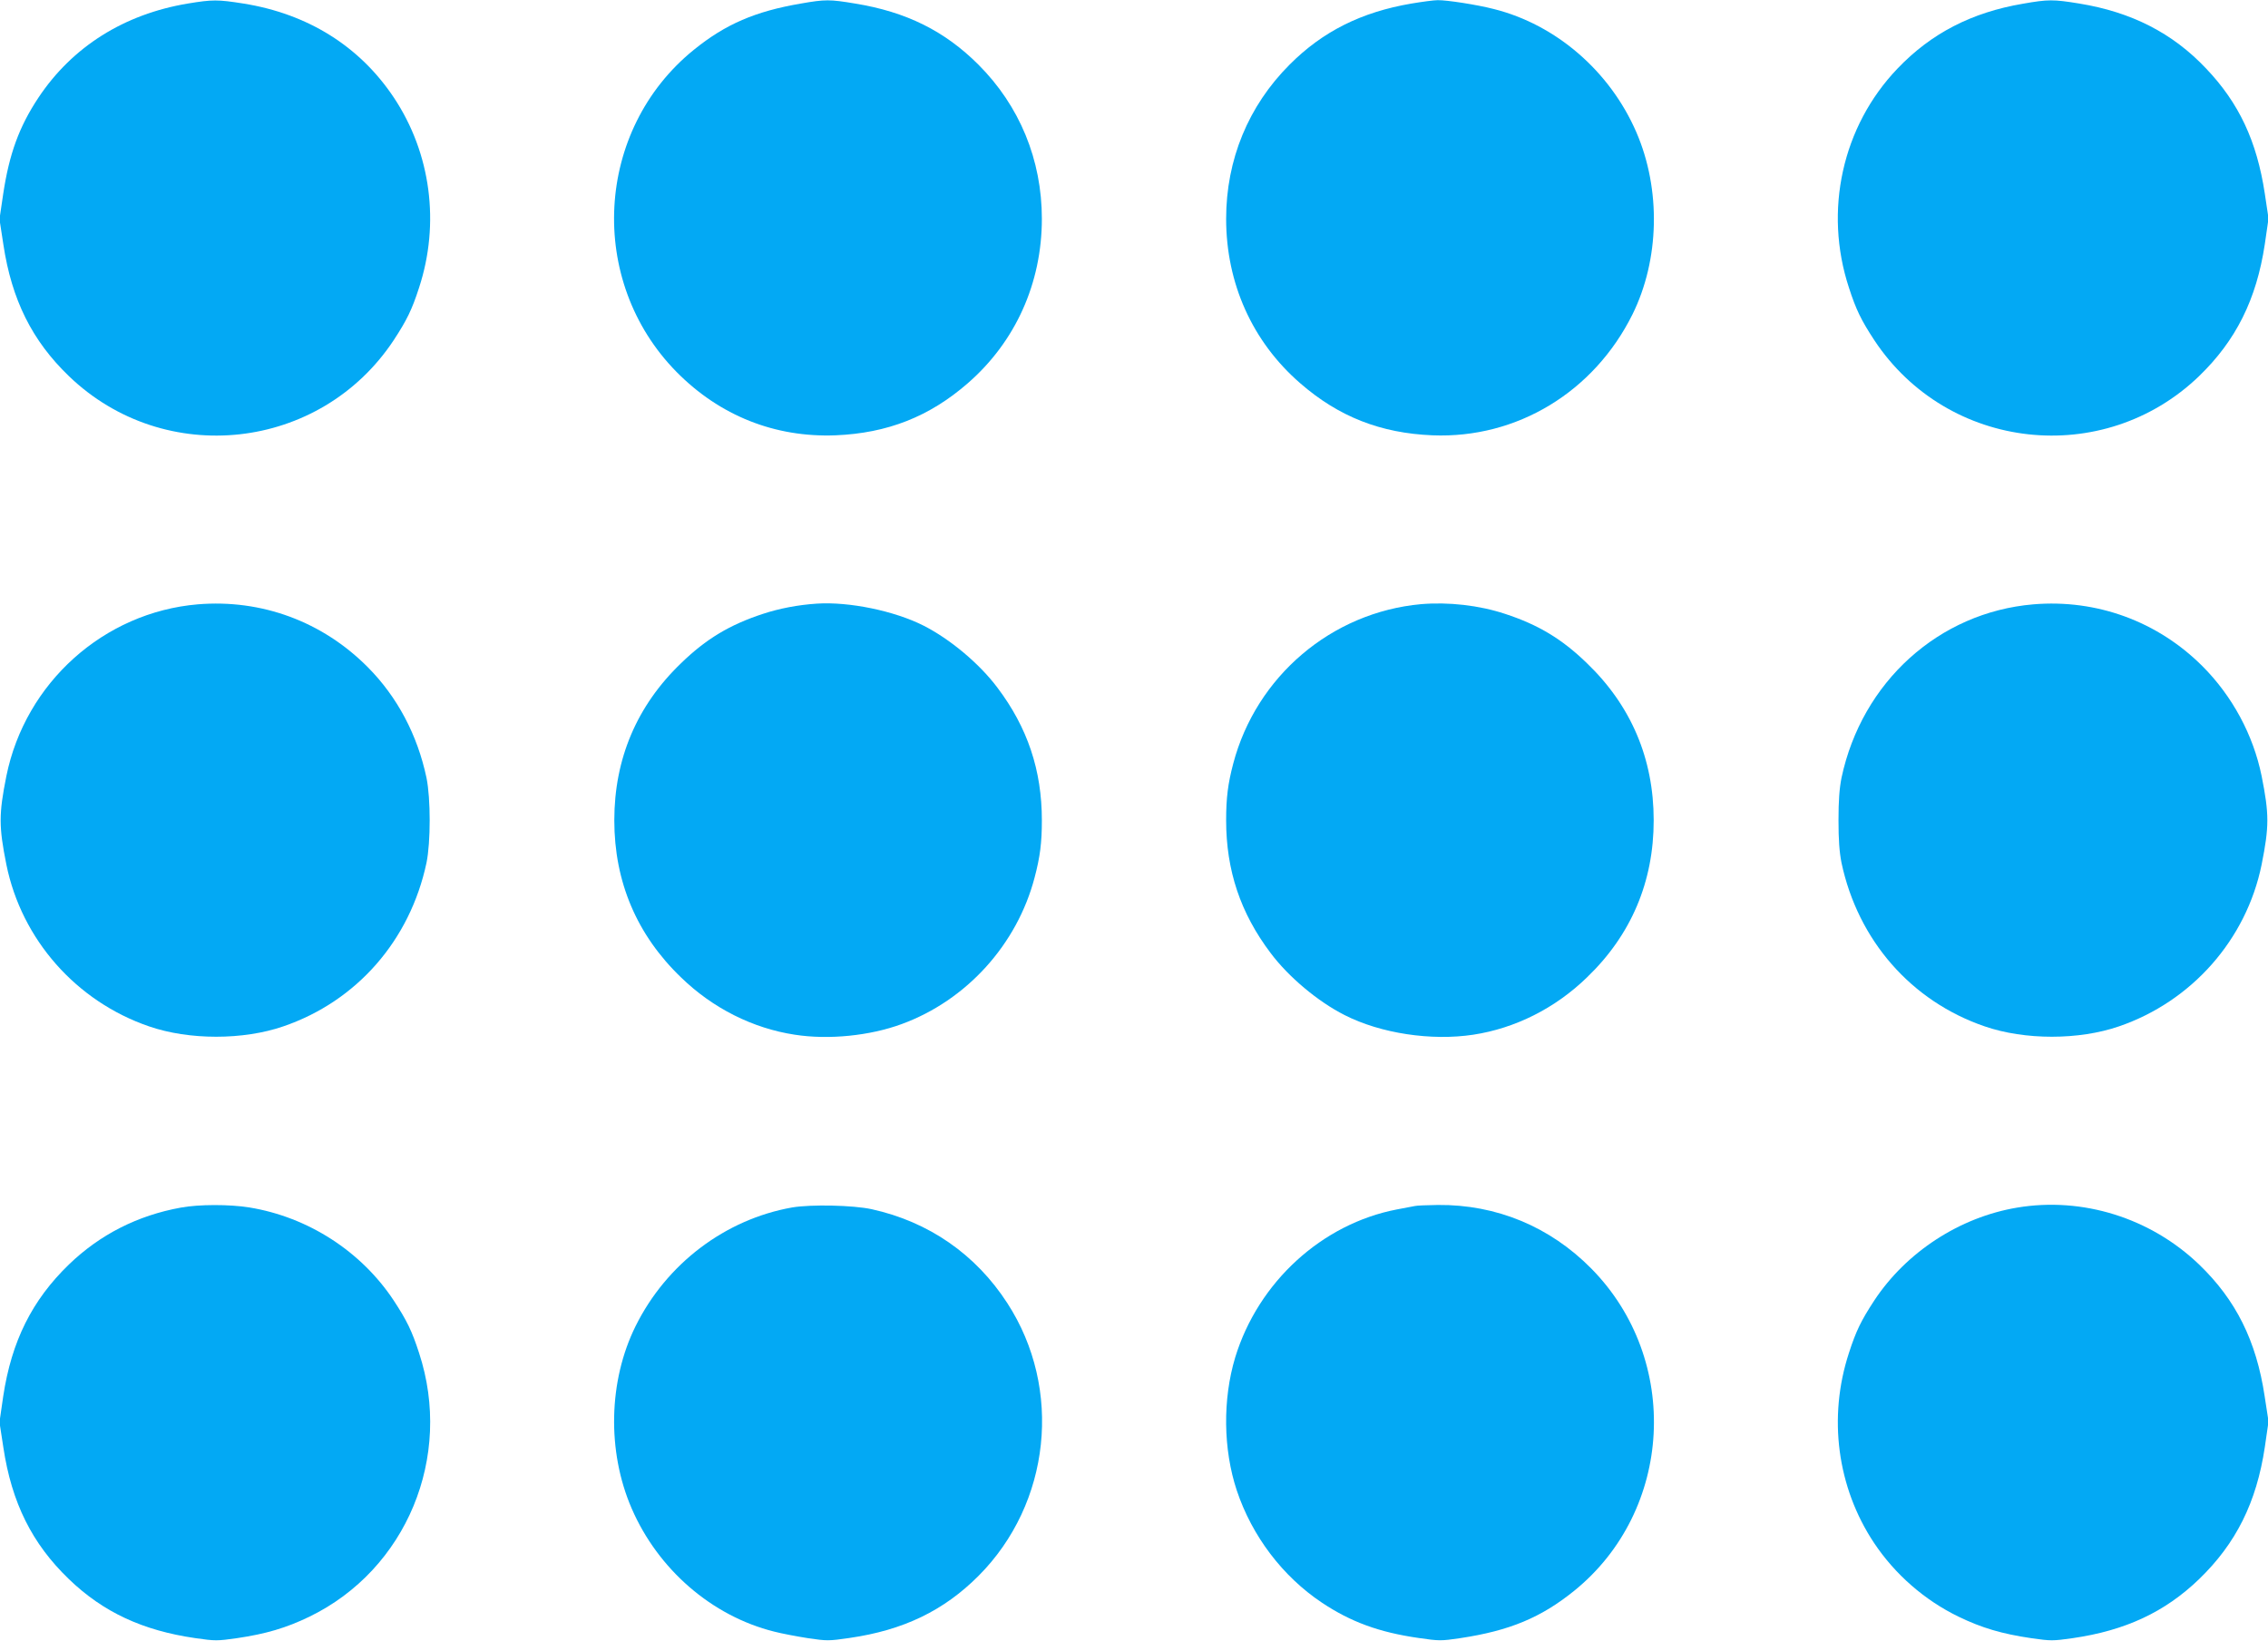
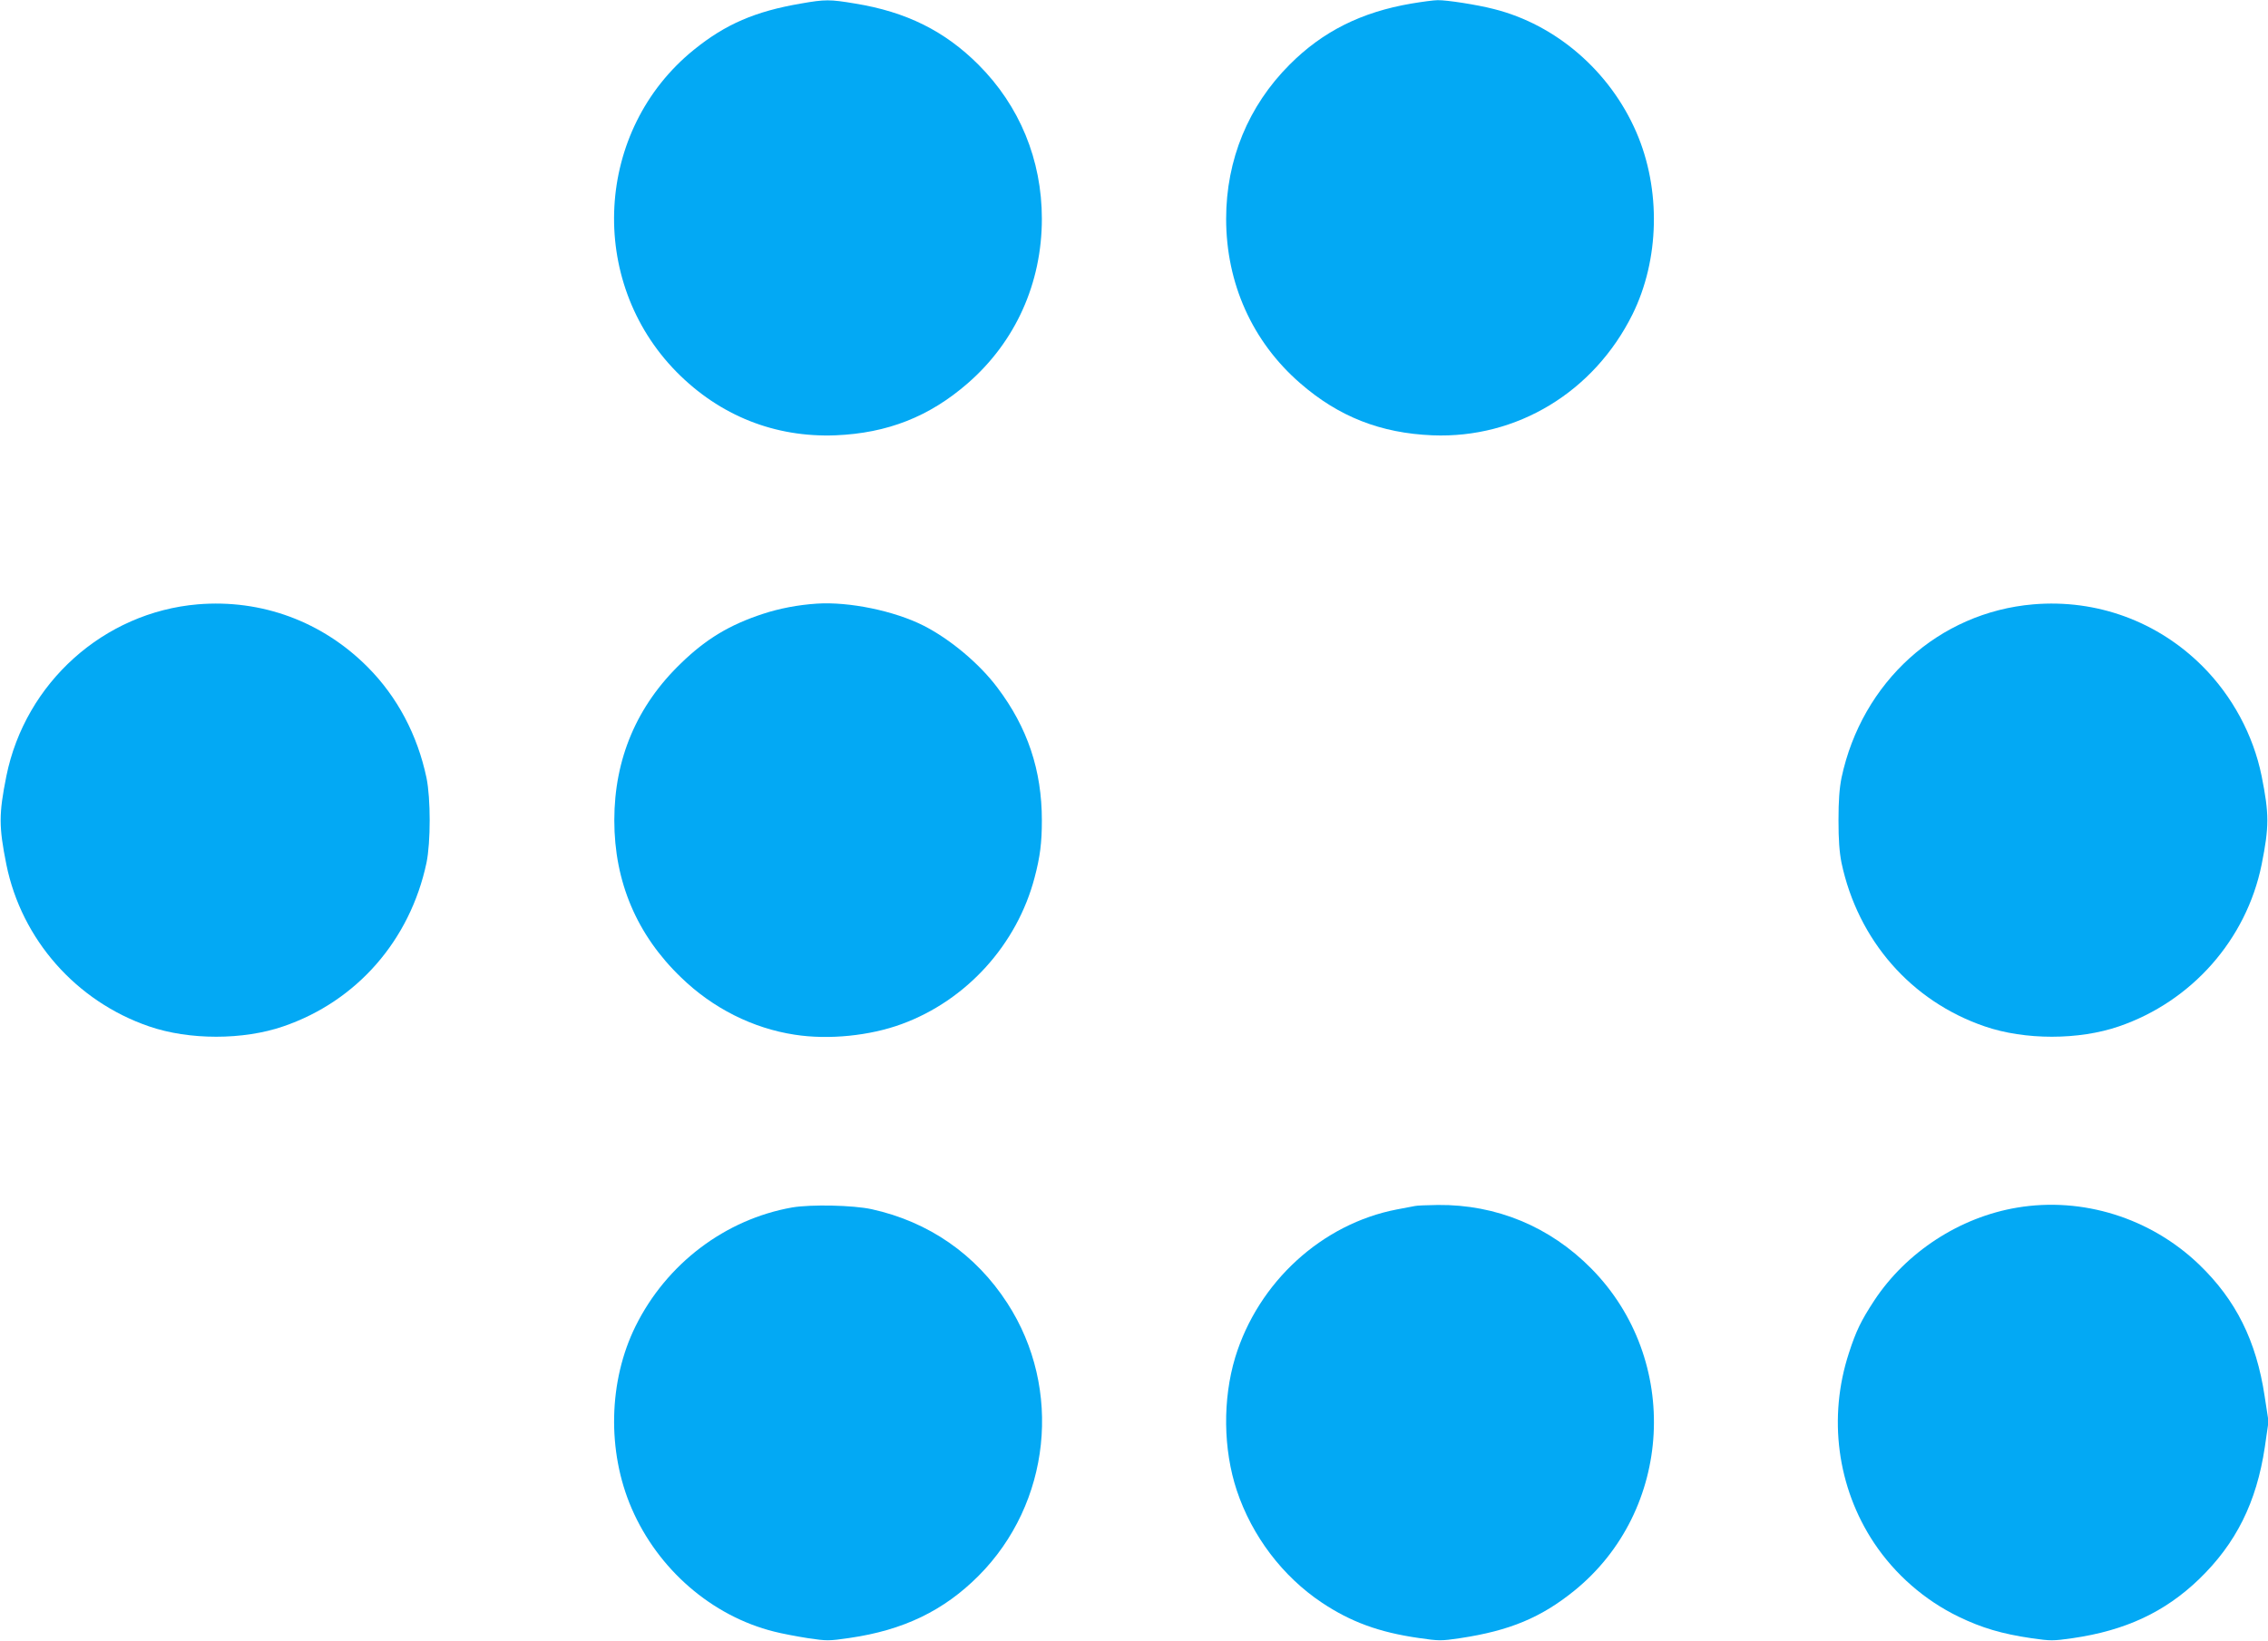
<svg xmlns="http://www.w3.org/2000/svg" version="1.0" width="1280pt" height="926pt" viewBox="0 0 1280 926" preserveAspectRatio="xMidYMid meet">
  <g transform="translate(0,926) scale(0.1,-0.1)" fill="#03a9f4" stroke="none">
-     <path d="M1060 9240 c-360 -60 -652 -244 -843 -531 -109 -164 -165 -318 -199 -544 l-21 -142 22 -143 c47 -312 162 -543 370 -743 540 -520 1419 -423 1833 203 74 113 103 172 143 296 119 363 67 759 -142 1073 -193 290 -486 473 -849 531 -145 23 -175 23 -314 0z" />
    <path d="M4520 9240 c-257 -44 -425 -116 -604 -261 -559 -452 -605 -1304 -97 -1819 243 -246 554 -370 896 -357 293 12 530 105 747 294 269 234 418 565 418 928 0 332 -125 637 -358 870 -190 190 -407 298 -696 345 -143 24 -169 24 -306 0z" />
-     <path d="M7966 9240 c-282 -48 -501 -157 -688 -345 -233 -233 -358 -537 -358 -870 0 -364 148 -694 418 -928 217 -189 454 -282 747 -294 476 -19 910 244 1128 682 153 309 162 706 22 1029 -149 344 -453 607 -804 695 -97 25 -267 51 -317 50 -22 0 -88 -9 -148 -19z" />
-     <path d="M11417 9239 c-289 -49 -518 -167 -708 -366 -312 -326 -417 -802 -274 -1237 40 -124 69 -183 143 -296 414 -626 1293 -723 1833 -203 208 201 324 433 371 745 l21 145 -21 140 c-45 297 -146 512 -332 707 -189 200 -421 318 -715 366 -147 24 -175 24 -318 -1z" />
+     <path d="M7966 9240 c-282 -48 -501 -157 -688 -345 -233 -233 -358 -537 -358 -870 0 -364 148 -694 418 -928 217 -189 454 -282 747 -294 476 -19 910 244 1128 682 153 309 162 706 22 1029 -149 344 -453 607 -804 695 -97 25 -267 51 -317 50 -22 0 -88 -9 -148 -19" />
    <path d="M1116 5849 c-530 -45 -973 -442 -1080 -969 -43 -215 -43 -285 0 -500 86 -423 394 -772 805 -913 226 -78 532 -78 758 0 415 142 715 486 808 923 24 117 24 363 0 480 -51 242 -165 457 -331 624 -256 258 -600 385 -960 355z" />
    <path d="M4610 5853 c-106 -7 -211 -27 -305 -58 -186 -61 -320 -141 -461 -278 -250 -240 -377 -540 -377 -887 0 -347 127 -647 377 -887 179 -174 405 -287 641 -323 192 -30 425 -6 604 60 366 134 651 449 750 827 31 117 41 196 41 323 0 283 -81 524 -251 749 -101 135 -267 274 -417 350 -164 83 -420 136 -602 124z" />
-     <path d="M8020 5850 c-505 -46 -930 -407 -1060 -900 -30 -114 -40 -193 -40 -320 0 -283 81 -524 251 -749 101 -135 267 -274 417 -350 204 -104 490 -147 727 -111 236 36 462 149 641 323 250 240 377 540 377 887 0 347 -127 647 -377 887 -141 137 -275 217 -461 278 -148 49 -320 68 -475 55z" />
    <path d="M11476 5849 c-534 -45 -968 -438 -1083 -979 -12 -61 -17 -129 -17 -240 0 -111 5 -179 17 -240 93 -437 393 -781 808 -923 226 -78 532 -78 758 0 411 141 719 490 805 913 43 215 43 285 0 500 -47 232 -166 452 -334 620 -253 253 -597 379 -954 349z" />
-     <path d="M1020 2444 c-243 -44 -456 -152 -631 -321 -208 -201 -324 -433 -371 -745 l-21 -145 22 -143 c47 -312 162 -543 370 -743 193 -186 416 -290 714 -333 111 -16 123 -16 235 0 163 24 278 58 408 121 548 266 812 902 619 1489 -40 124 -69 183 -143 296 -184 278 -484 471 -815 525 -111 18 -285 18 -387 -1z" />
    <path d="M4471 2445 c-378 -67 -709 -317 -884 -670 -153 -309 -162 -706 -22 -1029 149 -344 452 -607 804 -695 42 -11 127 -27 190 -37 108 -16 119 -16 235 1 305 44 532 154 728 350 408 409 477 1056 163 1540 -178 275 -443 459 -765 530 -105 23 -342 28 -449 10z" />
    <path d="M7985 2453 c-11 -2 -56 -11 -100 -19 -424 -81 -784 -410 -914 -836 -71 -236 -68 -518 9 -750 86 -258 259 -486 481 -634 162 -108 322 -167 545 -199 116 -17 127 -17 235 -1 279 42 456 116 643 267 559 452 605 1304 97 1819 -234 237 -536 362 -866 359 -60 -1 -119 -3 -130 -6z" />
    <path d="M11384 2444 c-323 -54 -625 -250 -806 -524 -74 -113 -103 -172 -143 -296 -119 -363 -67 -759 142 -1073 118 -177 285 -323 477 -416 130 -63 245 -97 409 -121 111 -16 123 -16 235 0 297 43 520 147 713 333 208 201 324 432 371 745 l21 145 -22 143 c-47 312 -162 543 -370 743 -274 263 -658 383 -1027 321z" />
  </g>
</svg>